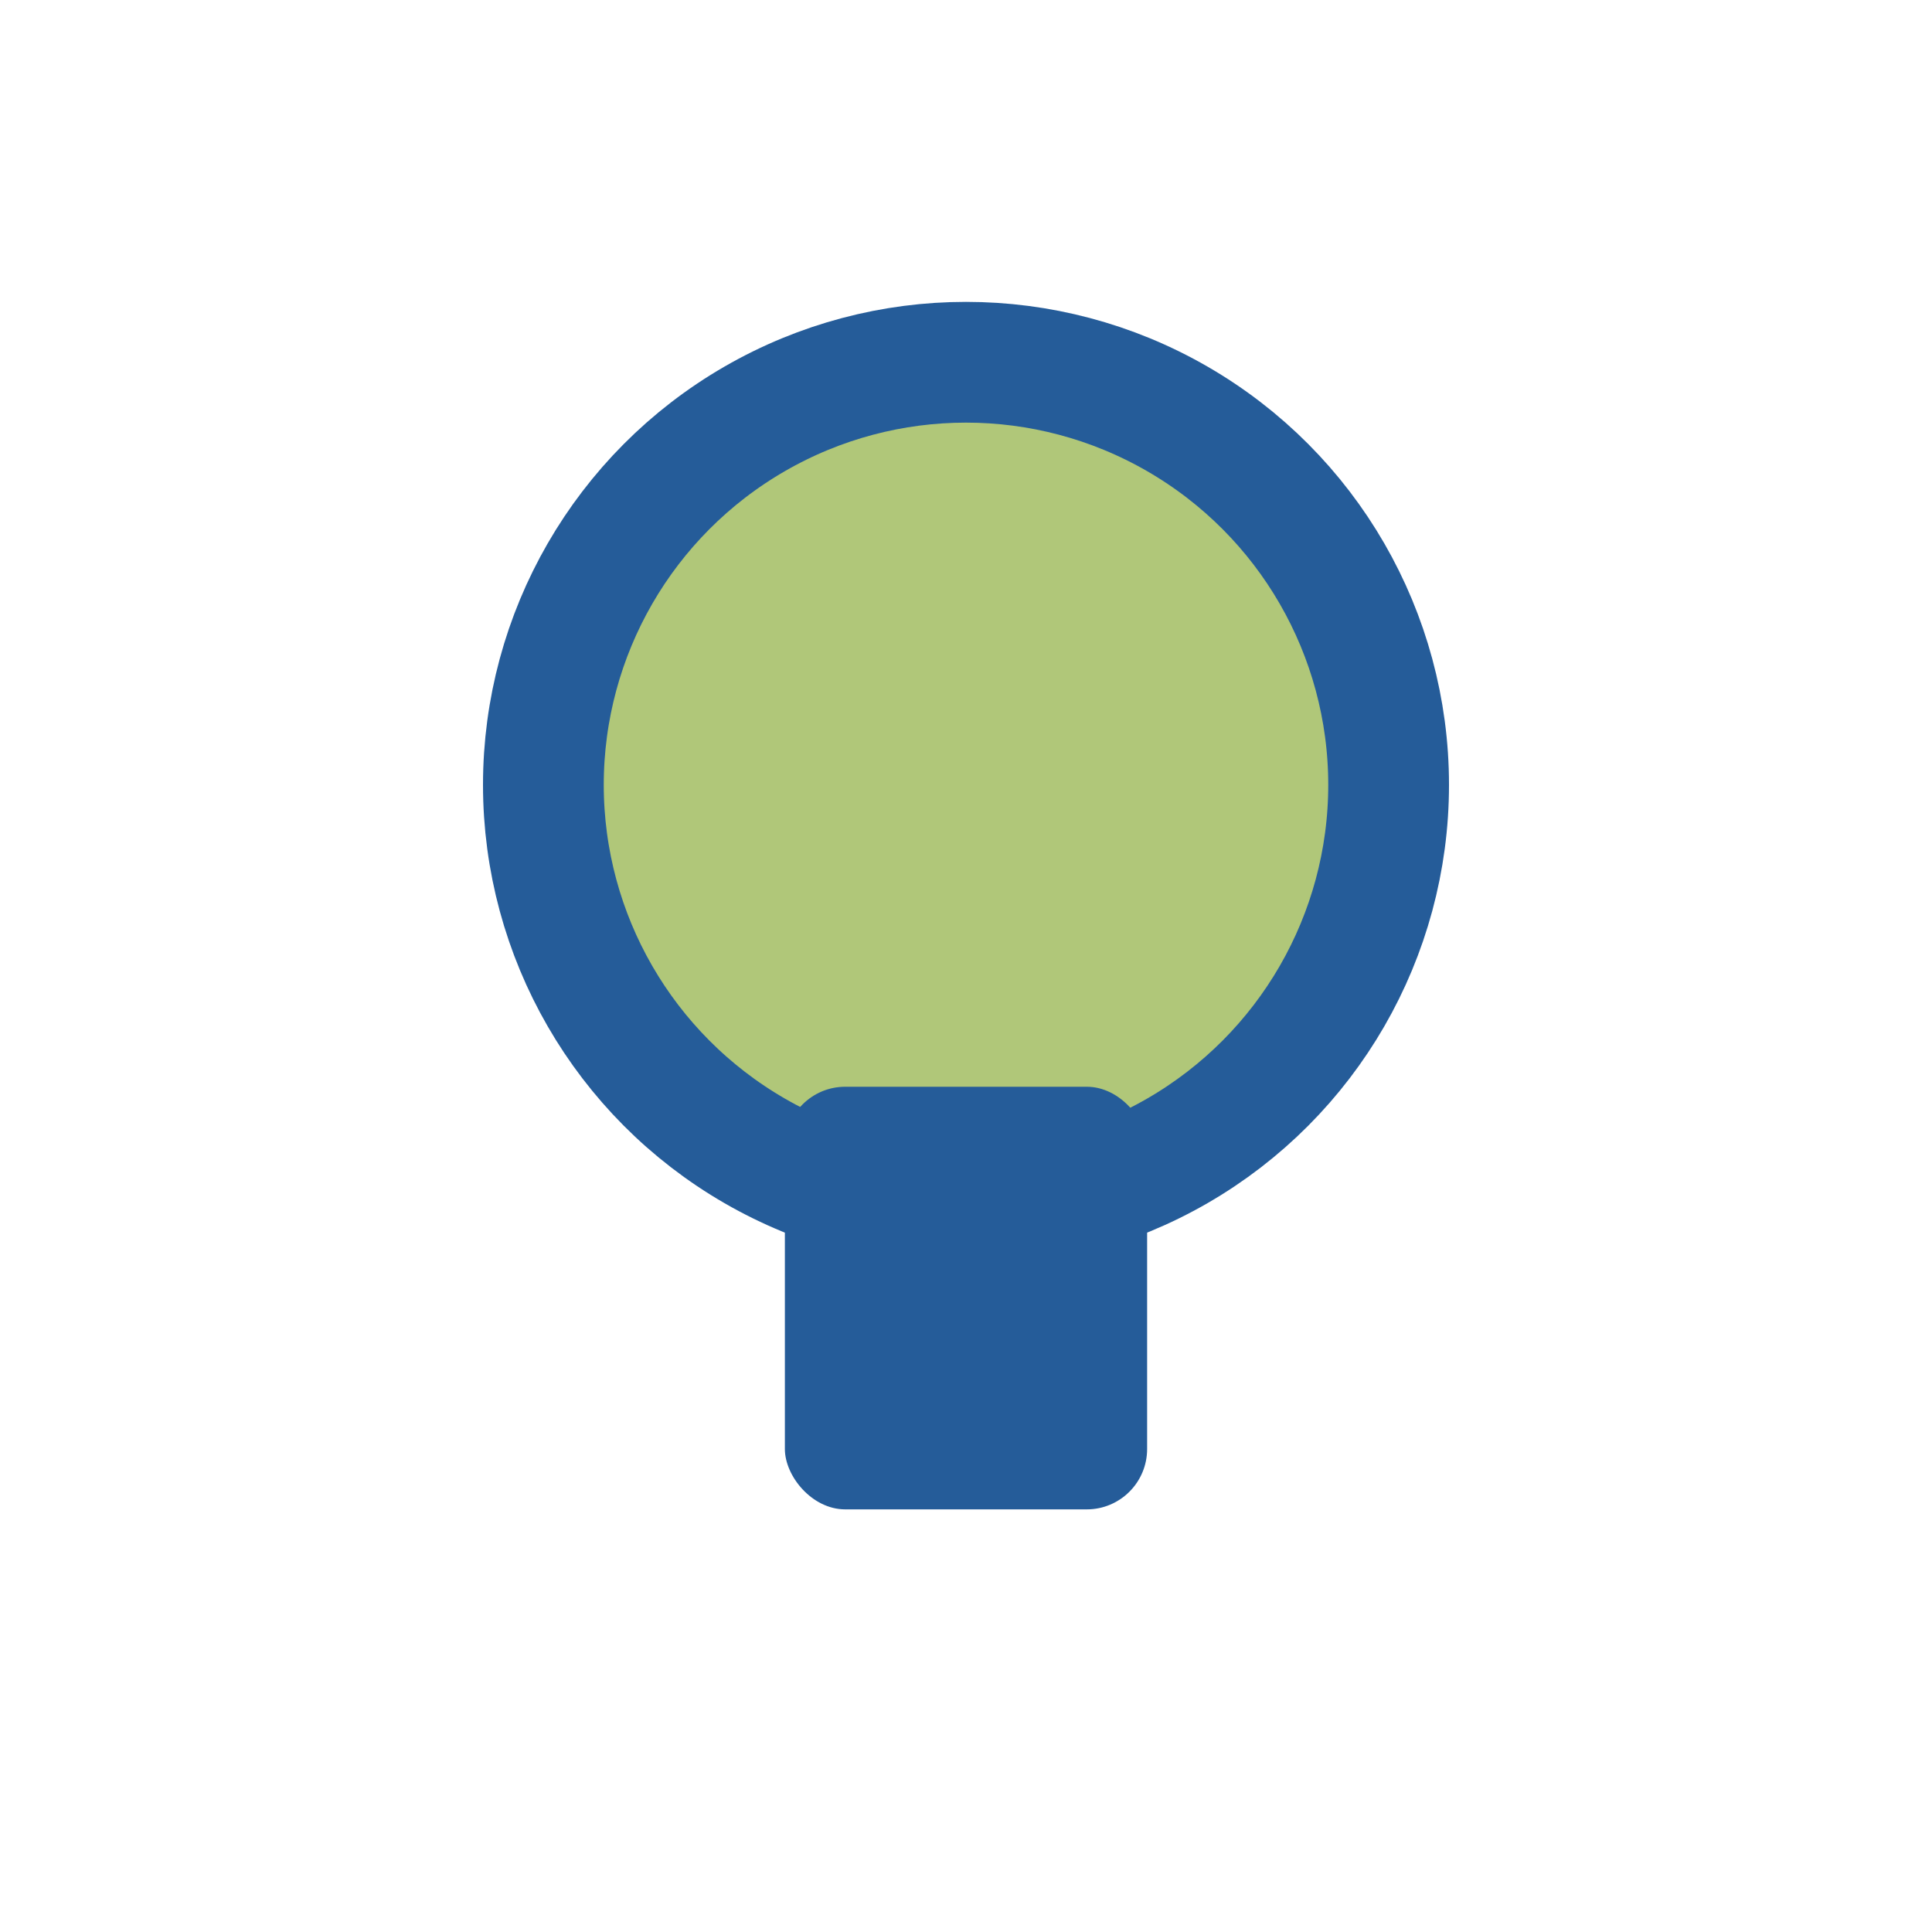
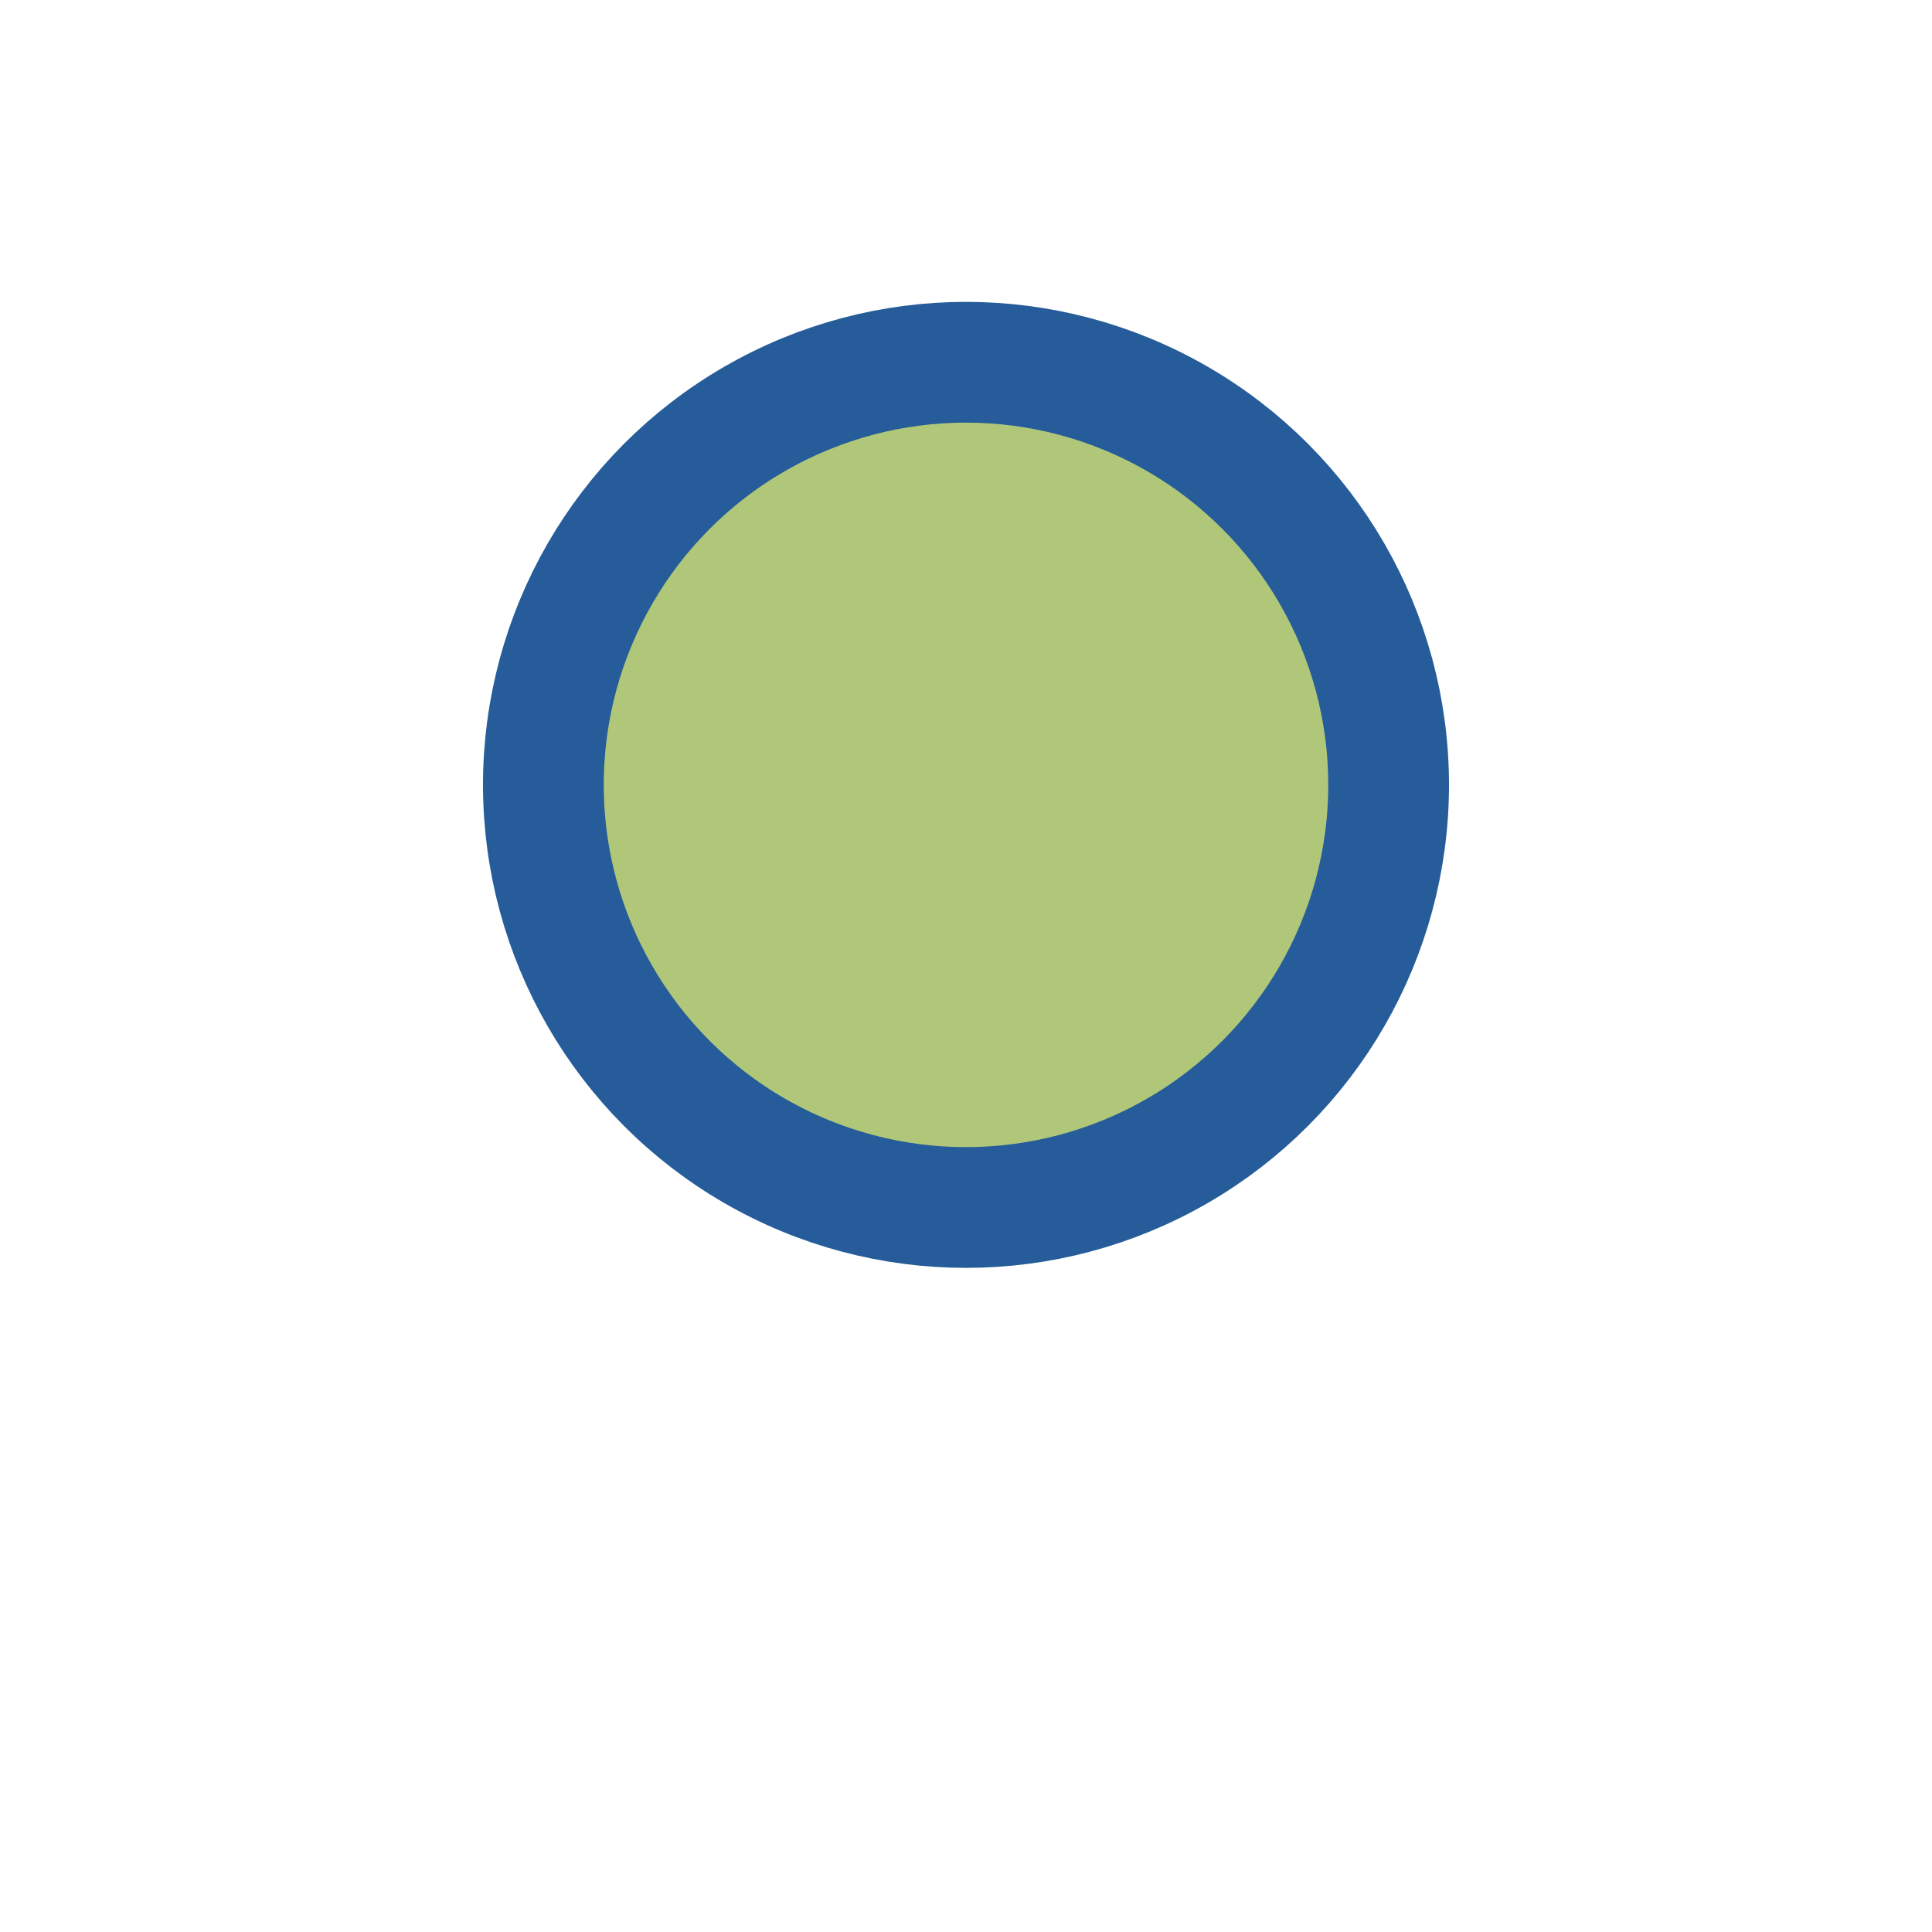
<svg xmlns="http://www.w3.org/2000/svg" width="32" height="32" viewBox="0 0 32 32">
  <circle cx="16" cy="13" r="7" fill="#B0C779" stroke="#255C99" stroke-width="2" />
-   <rect x="13" y="18" width="6" height="7" rx="1" fill="#255C99" />
</svg>